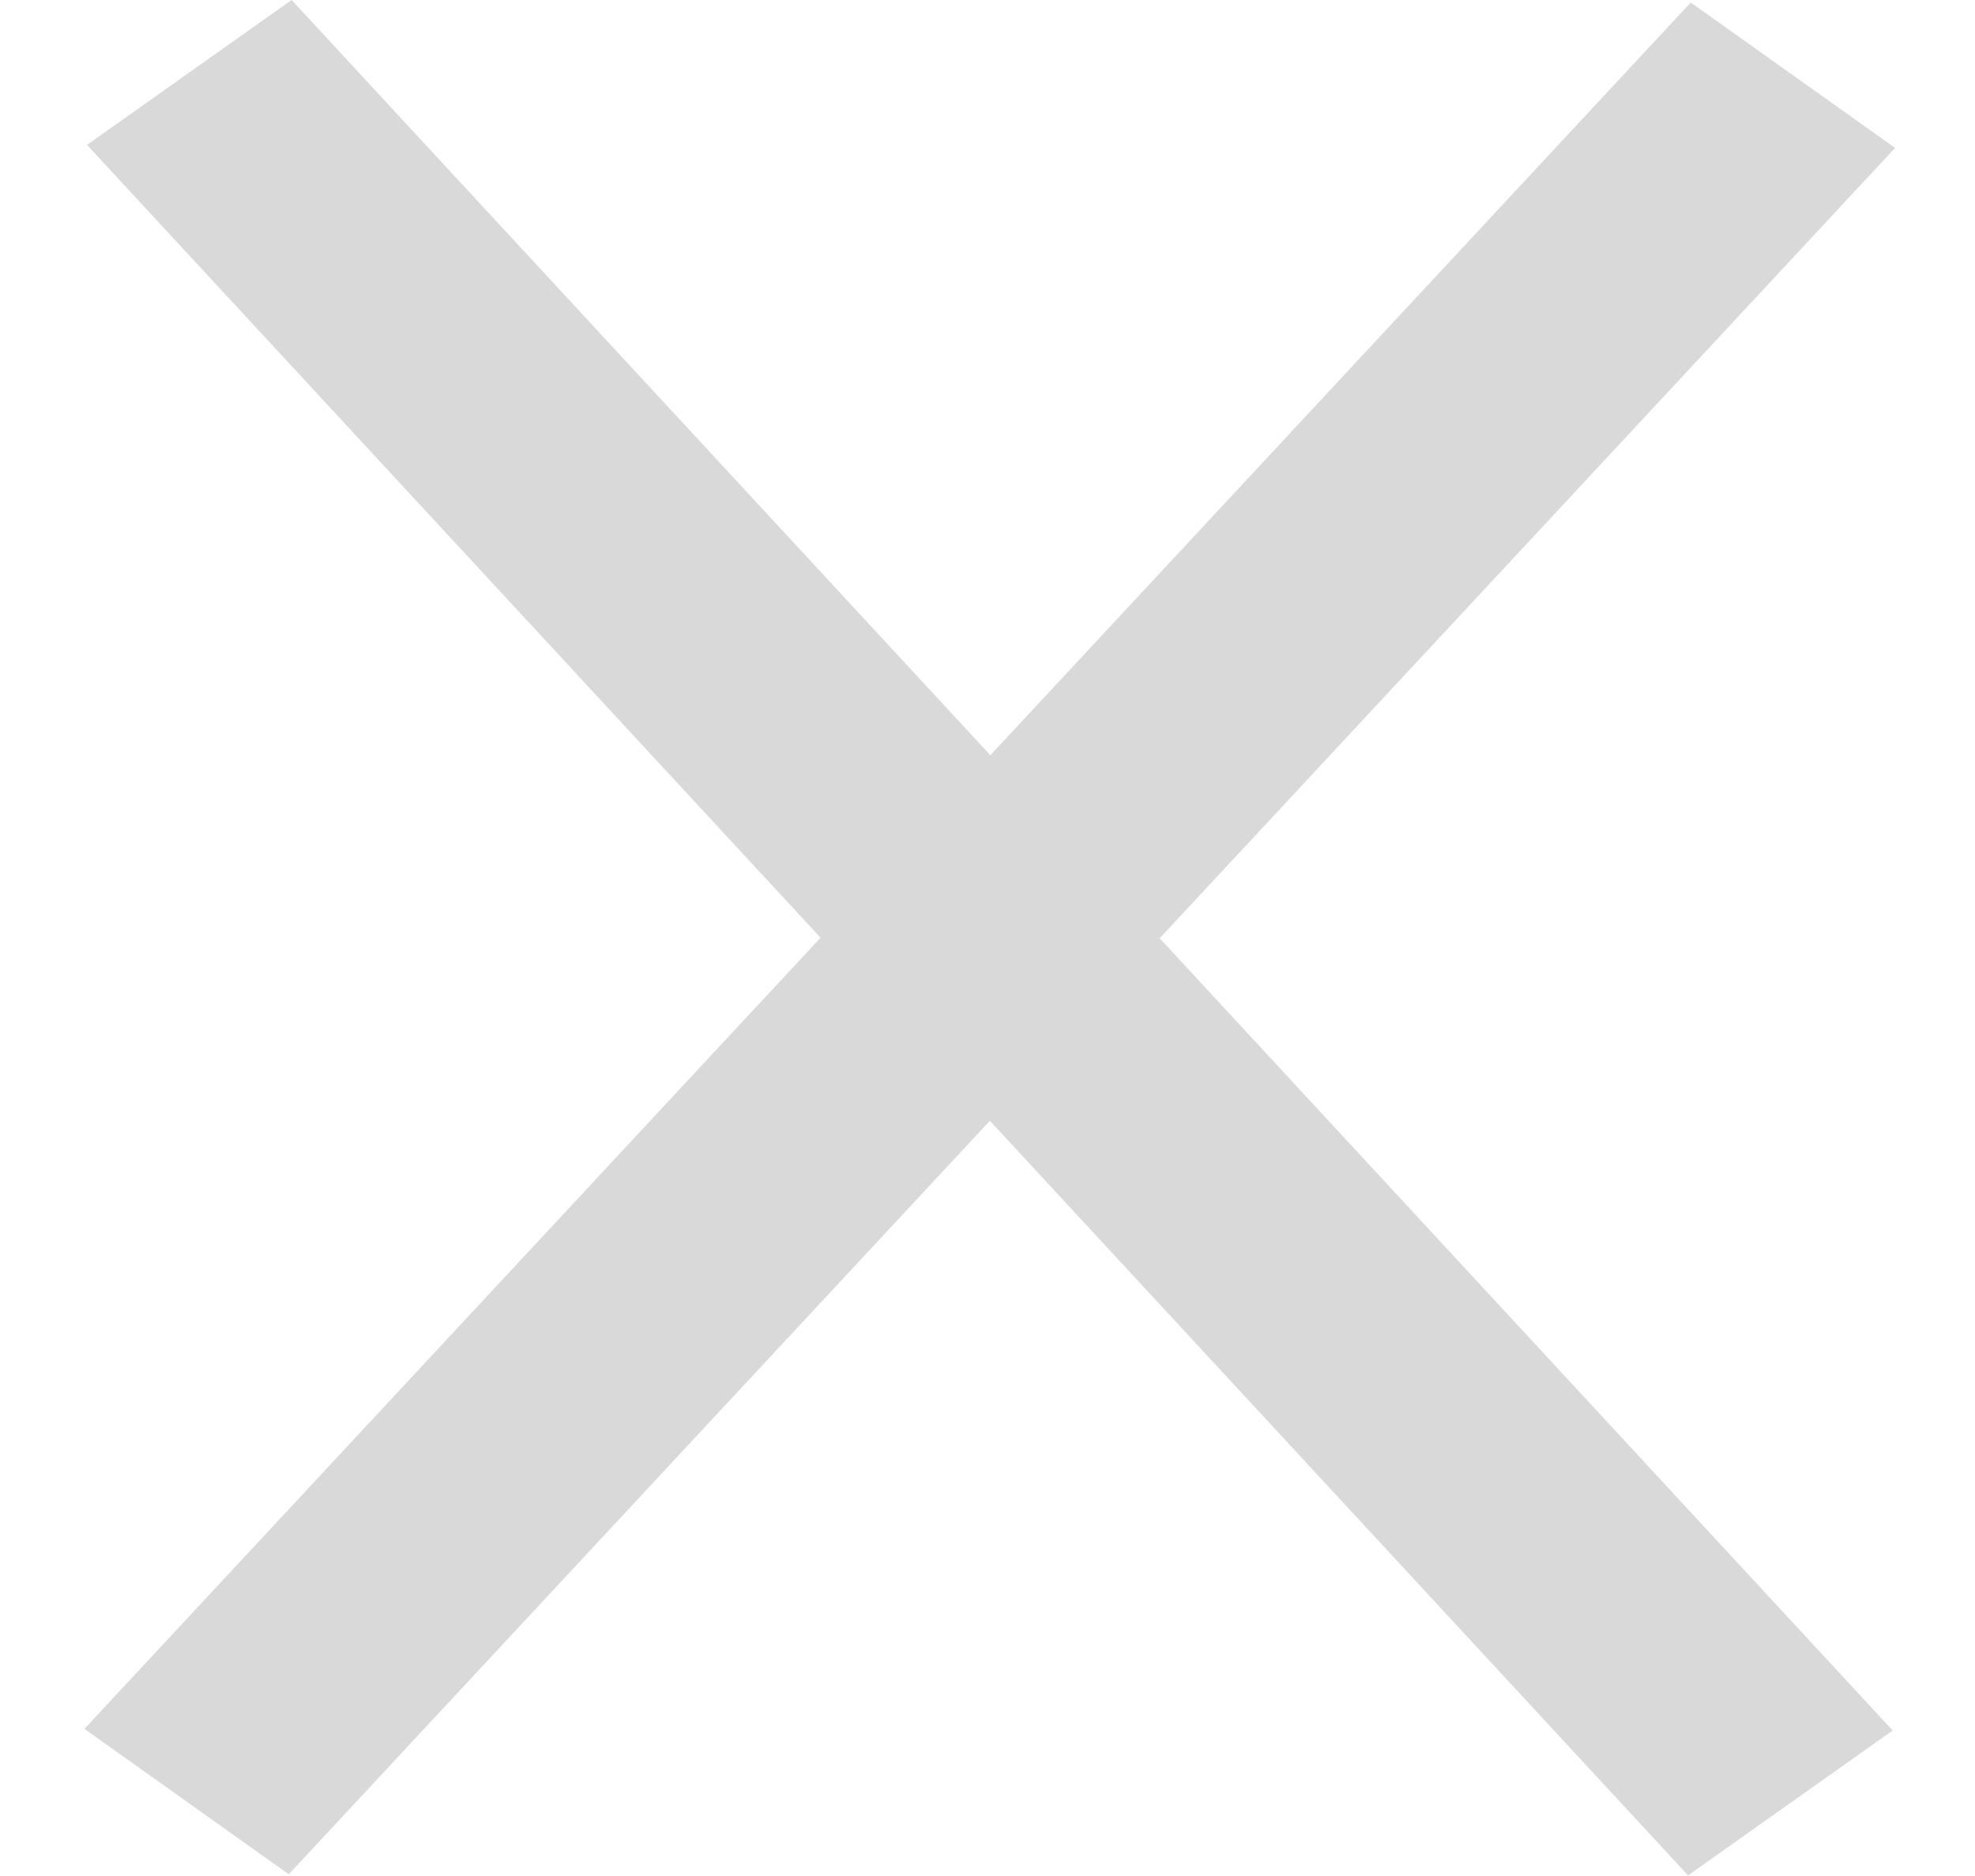
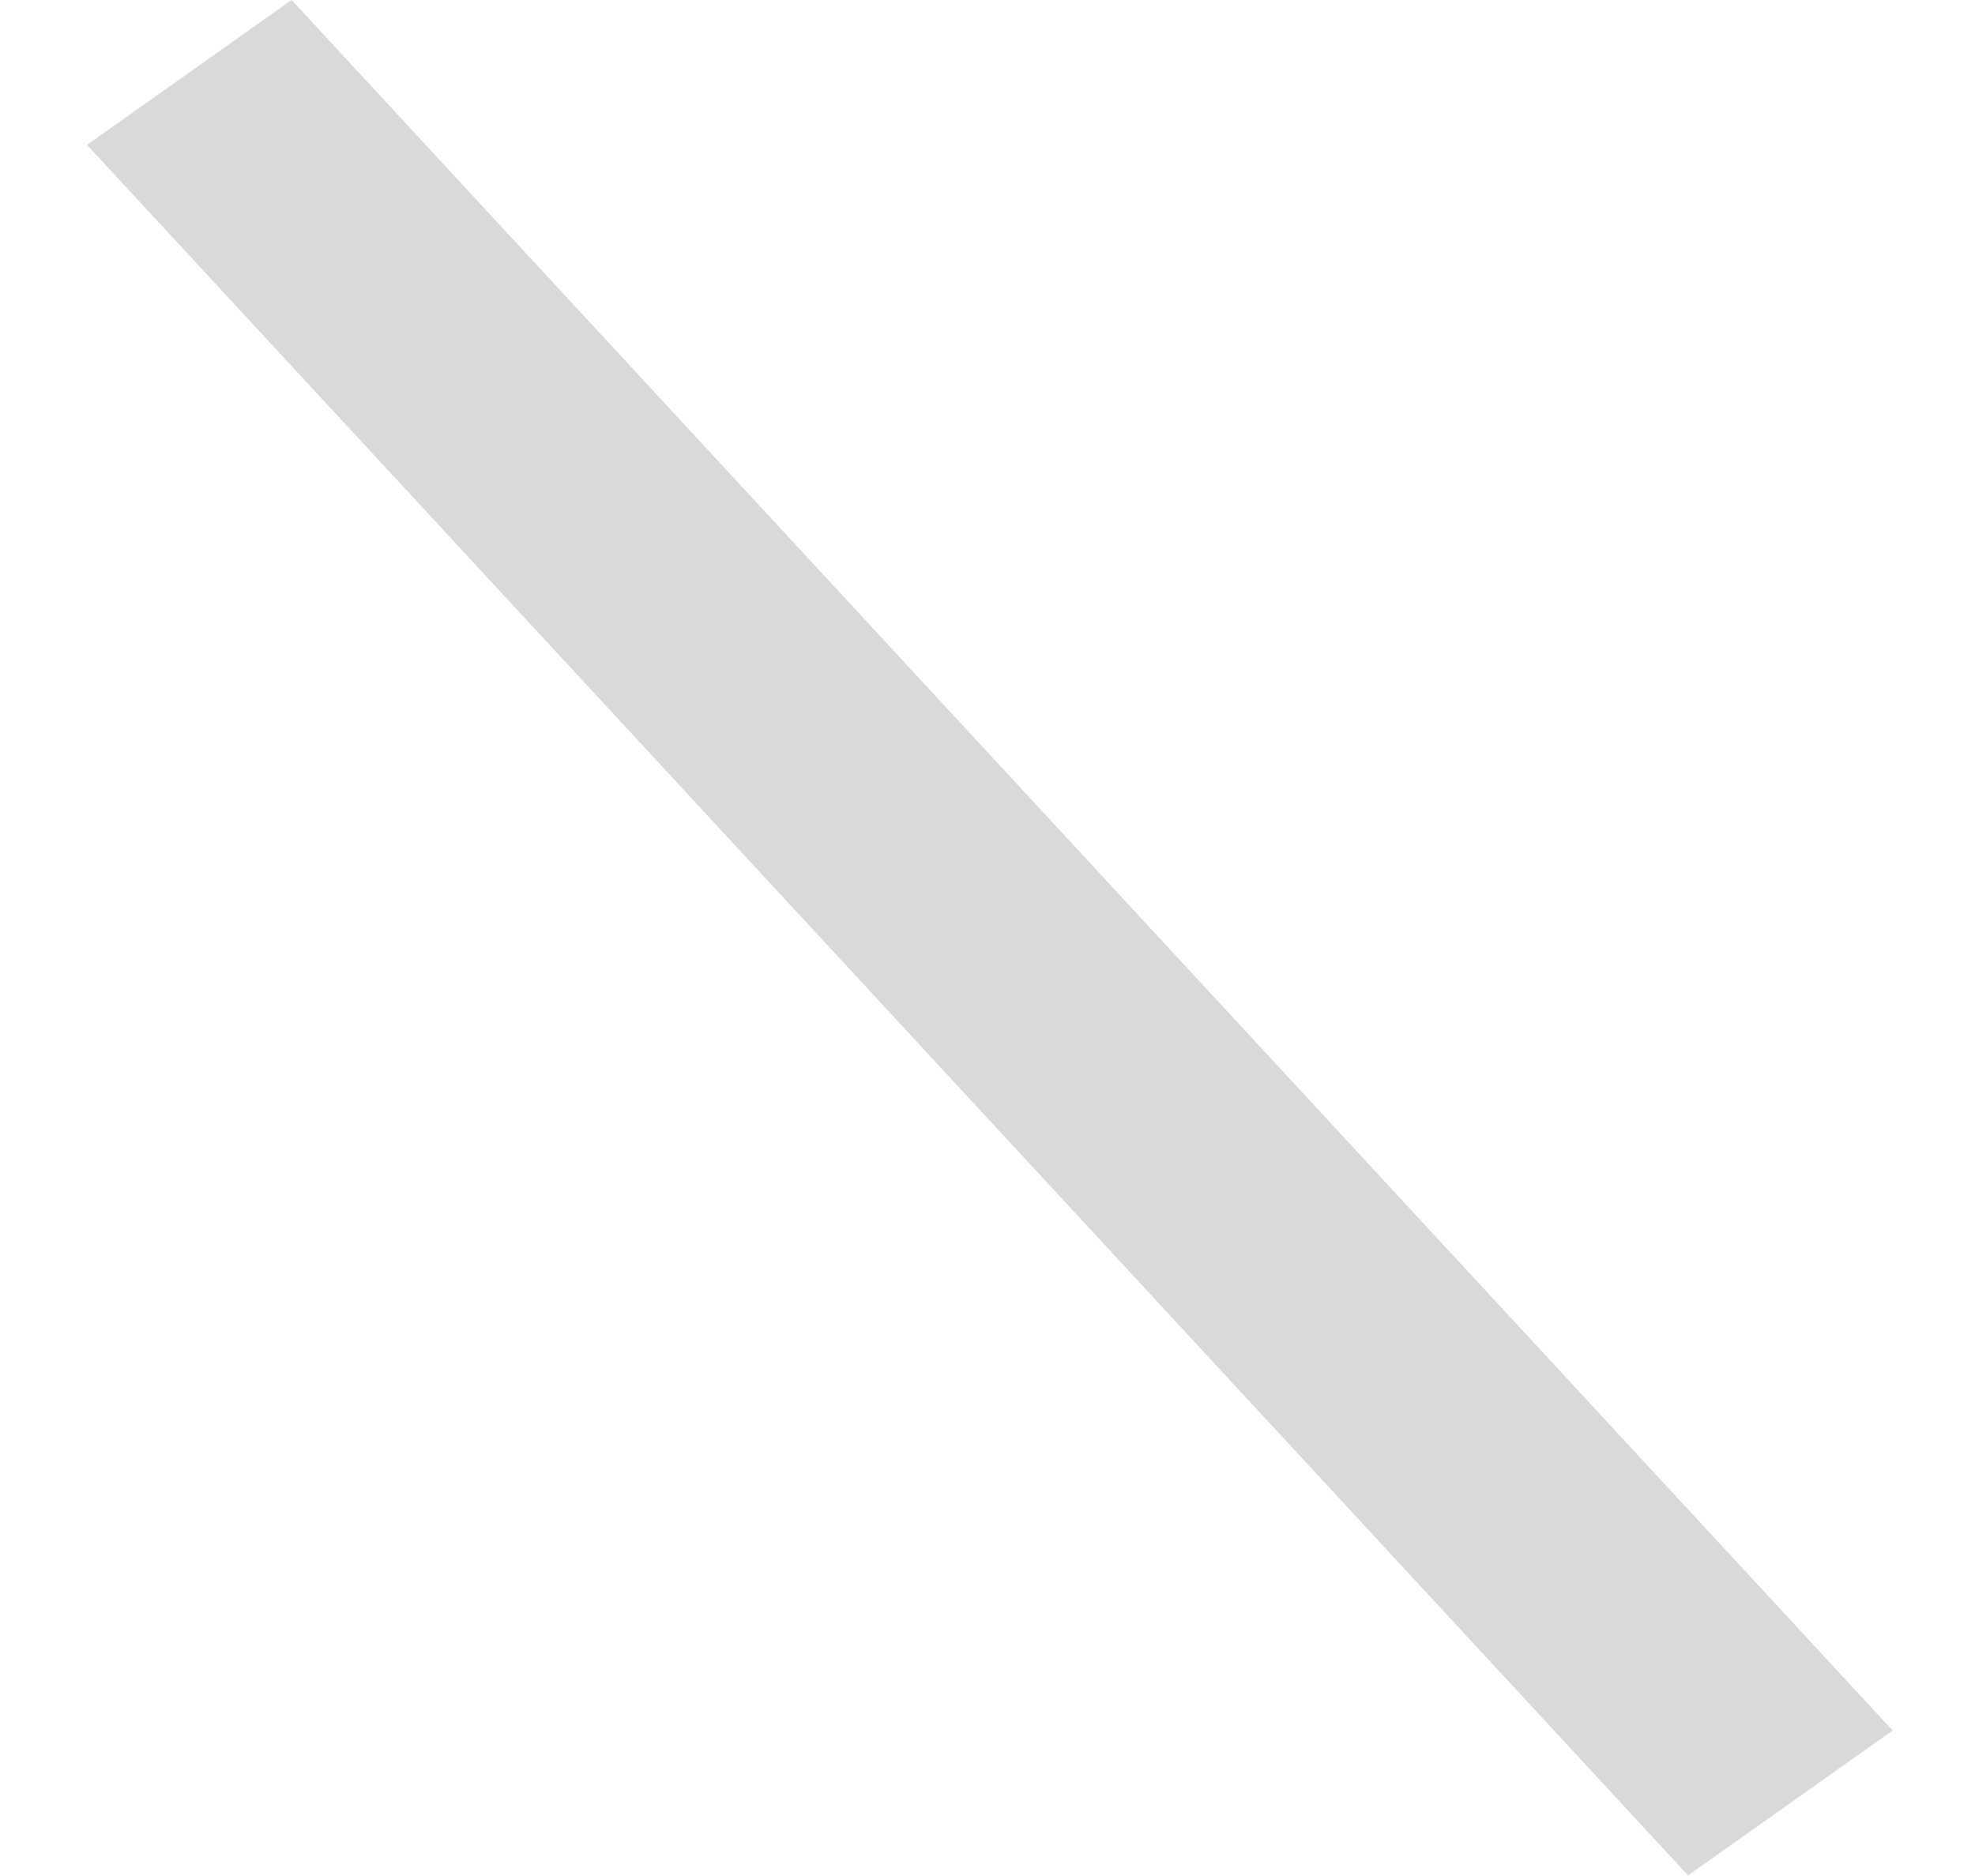
<svg xmlns="http://www.w3.org/2000/svg" width="20" height="19" viewBox="0 0 20 19" fill="none">
  <rect width="23.878" height="2.539" transform="matrix(0.679 0.734 -0.816 0.578 2.953 0)" fill="#D9D9D9" />
-   <rect width="23.886" height="2.539" transform="matrix(0.681 -0.732 0.815 0.58 0.855 17.51)" fill="#D9D9D9" />
</svg>